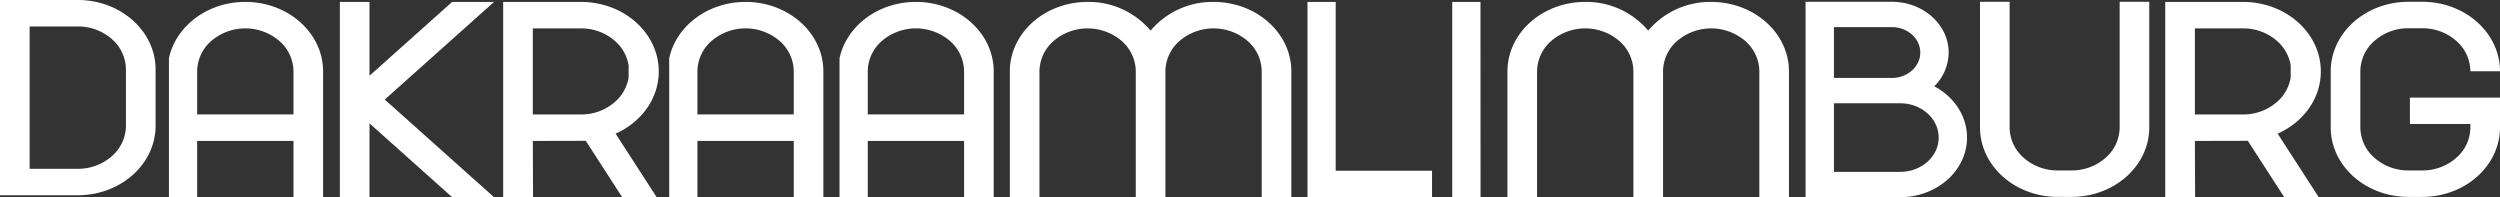
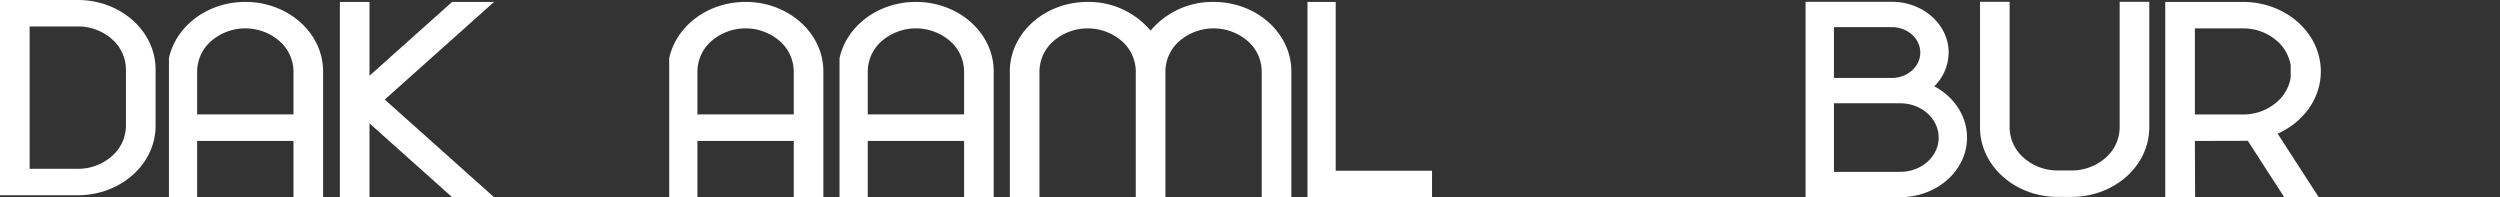
<svg xmlns="http://www.w3.org/2000/svg" width="882.906" height="69.634" viewBox="0 0 882.906 69.634">
  <rect x="0" y="0" width="882.906" height="69.634" fill="#333333" stroke="none" />
  <g transform="translate(0 0)">
    <path d="M539.189,208.71a28.566,28.566,0,0,0-22.234,10.133,28.557,28.557,0,0,0-22.236-10.133c-15.171,0-27.466,10.988-27.475,24.54v44.414h10.464V233.25a14.364,14.364,0,0,1,4.988-10.744,18.46,18.46,0,0,1,24.051,0,14.367,14.367,0,0,1,4.979,10.515c0,.036-.005.106-.005.225v44.414h10.474V233.25a1.67,1.67,0,0,0-.01-.219,14.385,14.385,0,0,1,4.979-10.525,18.466,18.466,0,0,1,24.055,0,14.343,14.343,0,0,1,4.983,10.74v44.414h10.464V233.25c0-13.552-12.294-24.536-27.475-24.54" transform="translate(-110.609 -208.03)" fill="#fff" />
-     <path d="M684.548,208.71a28.572,28.572,0,0,0-22.236,10.133,28.556,28.556,0,0,0-22.236-10.133c-15.17,0-27.464,10.988-27.474,24.54v44.414h10.464V233.25a14.366,14.366,0,0,1,4.987-10.744,18.461,18.461,0,0,1,24.051,0,14.363,14.363,0,0,1,4.977,10.515c0,.036,0,.106,0,.225v44.414h10.475V233.25a1.638,1.638,0,0,0-.01-.219,14.383,14.383,0,0,1,4.977-10.525,18.468,18.468,0,0,1,24.056,0,14.345,14.345,0,0,1,4.982,10.74v44.414h10.464V233.25c-.005-13.552-12.295-24.536-27.474-24.54" transform="translate(-80.228 -208.03)" fill="#fff" />
    <path d="M199.735,208.081H172.261v68.954h27.474c15.176,0,27.471-10.988,27.475-24.541V232.621C227.206,219.069,214.911,208.085,199.735,208.081Zm17.005,44.413a14.346,14.346,0,0,1-4.977,10.746,18,18,0,0,1-12.028,4.452h-17.01V217.425h17.01a18.012,18.012,0,0,1,12.028,4.455,14.339,14.339,0,0,1,4.977,10.741Z" transform="translate(-172.261 -208.081)" fill="#fff" />
    <path d="M231.539,248.444V233.25a14.358,14.358,0,0,1,4.983-10.749,18.468,18.468,0,0,1,24.057,0,14.363,14.363,0,0,1,4.982,10.744v15.193Zm17.011-39.738c-13.4,0-24.539,8.563-26.977,19.895v49.064h9.966V257.792H265.56v19.873h10.459V233.25c0-13.557-12.3-24.544-27.469-24.544" transform="translate(-161.913 -208.03)" fill="#fff" />
    <path d="M427.455,248.444V233.25a14.357,14.357,0,0,1,4.982-10.749,18.468,18.468,0,0,1,24.056,0,14.364,14.364,0,0,1,4.983,10.744v15.193Zm17.01-39.738c-13.394,0-24.539,8.563-26.977,19.895v49.064h9.967V257.792h34.022v19.873h10.459V233.25c0-13.557-12.3-24.544-27.471-24.544" transform="translate(-120.997 -208.03)" fill="#fff" />
    <path d="M377.7,248.444V233.25a14.358,14.358,0,0,1,4.983-10.749,18.466,18.466,0,0,1,24.055,0,14.359,14.359,0,0,1,4.983,10.744v15.193Zm17.01-39.738c-13.394,0-24.539,8.563-26.976,19.895v49.064H377.7V257.792h34.022v19.873H422.18V233.25c0-13.557-12.3-24.544-27.471-24.544" transform="translate(-131.398 -208.03)" fill="#fff" />
-     <path d="M374.187,233.26c-.005-13.558-12.3-24.545-27.474-24.55H319.242v68.954h10.546l-.082-19.864s18.131-.021,18.687-.051l12.87,19.915H373.44l-14.5-22.432C367.977,251.212,374.183,242.887,374.187,233.26Zm-27.474,15.192H329.706V218.058h17.007a18,18,0,0,1,12.028,4.452,14.569,14.569,0,0,1,4.8,8.576v4.346a14.587,14.587,0,0,1-4.8,8.568A17.975,17.975,0,0,1,346.713,248.452Z" transform="translate(-141.535 -208.03)" fill="#fff" />
    <path d="M859.706,233.26c0-13.558-12.3-24.545-27.474-24.55H804.761v68.954h10.546l-.082-19.864s18.131-.021,18.687-.051l12.87,19.915h12.177l-14.5-22.432C853.495,251.212,859.7,242.887,859.706,233.26Zm-27.474,15.192H815.225V218.058h17.007a17.993,17.993,0,0,1,12.027,4.452,14.568,14.568,0,0,1,4.805,8.576v4.346A14.585,14.585,0,0,1,844.259,244,17.972,17.972,0,0,1,832.232,248.452Z" transform="translate(-40.079 -208.03)" fill="#fff" />
    <path d="M325.917,208.71h-14.8l-29.183,26.068V208.71H271.47v68.954h10.464V251.6l29.183,26.068h14.8l-38.6-34.477Z" transform="translate(-151.443 -208.03)" fill="#fff" />
    <path d="M598.159,268.32H564.137V208.714c0-.163.022.162.028,0h-9.993v68.954h43.987Z" transform="translate(-92.419 -208.034)" fill="#fff" />
-     <path d="M606.414,208.714c0-.163.022.162.028,0h-9.993v68.954h9.993Z" transform="translate(-83.568 -208.034)" fill="#fff" />
    <path d="M733.124,277.668H699.672v-69h30.463c11.063,0,20.062,8.039,20.062,17.922a16.828,16.828,0,0,1-5.083,11.912c6.924,3.669,11.575,10.417,11.575,18.117C756.688,268.224,746.118,277.668,733.124,277.668Zm-23.438-8.946h23.438c7.472,0,13.551-5.431,13.551-12.105s-6.078-12.105-13.551-12.105H709.686Zm0-33.156h20.449c5.541,0,10.049-4.027,10.049-8.977s-4.508-8.976-10.049-8.976H709.686Z" transform="translate(-62.008 -208.034)" fill="#fff" />
    <path d="M800.012,208.666v44.362a14.366,14.366,0,0,1-4.982,10.746A18.014,18.014,0,0,1,783,268.229h-4.839a18.012,18.012,0,0,1-12.028-4.455,14.363,14.363,0,0,1-4.983-10.746V208.666H750.692v44.362c0,13.557,12.3,24.544,27.471,24.544H783c15.17,0,27.47-10.988,27.47-24.544V208.666Z" transform="translate(-51.425 -208.034)" fill="#fff" />
-     <path d="M881.03,251.823h21.359v1.205a14.362,14.362,0,0,1-4.982,10.746,18.013,18.013,0,0,1-12.028,4.455h-4.84a18.01,18.01,0,0,1-12.028-4.455,14.362,14.362,0,0,1-4.984-10.746V233.212a14.36,14.36,0,0,1,4.984-10.746,18,18,0,0,1,12.028-4.456h4.84a18.008,18.008,0,0,1,12.028,4.456,14.359,14.359,0,0,1,4.982,10.746h10.459c0-13.558-12.3-24.546-27.469-24.546h-4.84c-15.171,0-27.471,10.988-27.471,24.546v19.817c0,13.557,12.3,24.544,27.471,24.544h4.84c15.17,0,27.469-10.988,27.469-24.544V242.511H881.03Z" transform="translate(-29.943 -208.034)" fill="#fff" />
  </g>
</svg>